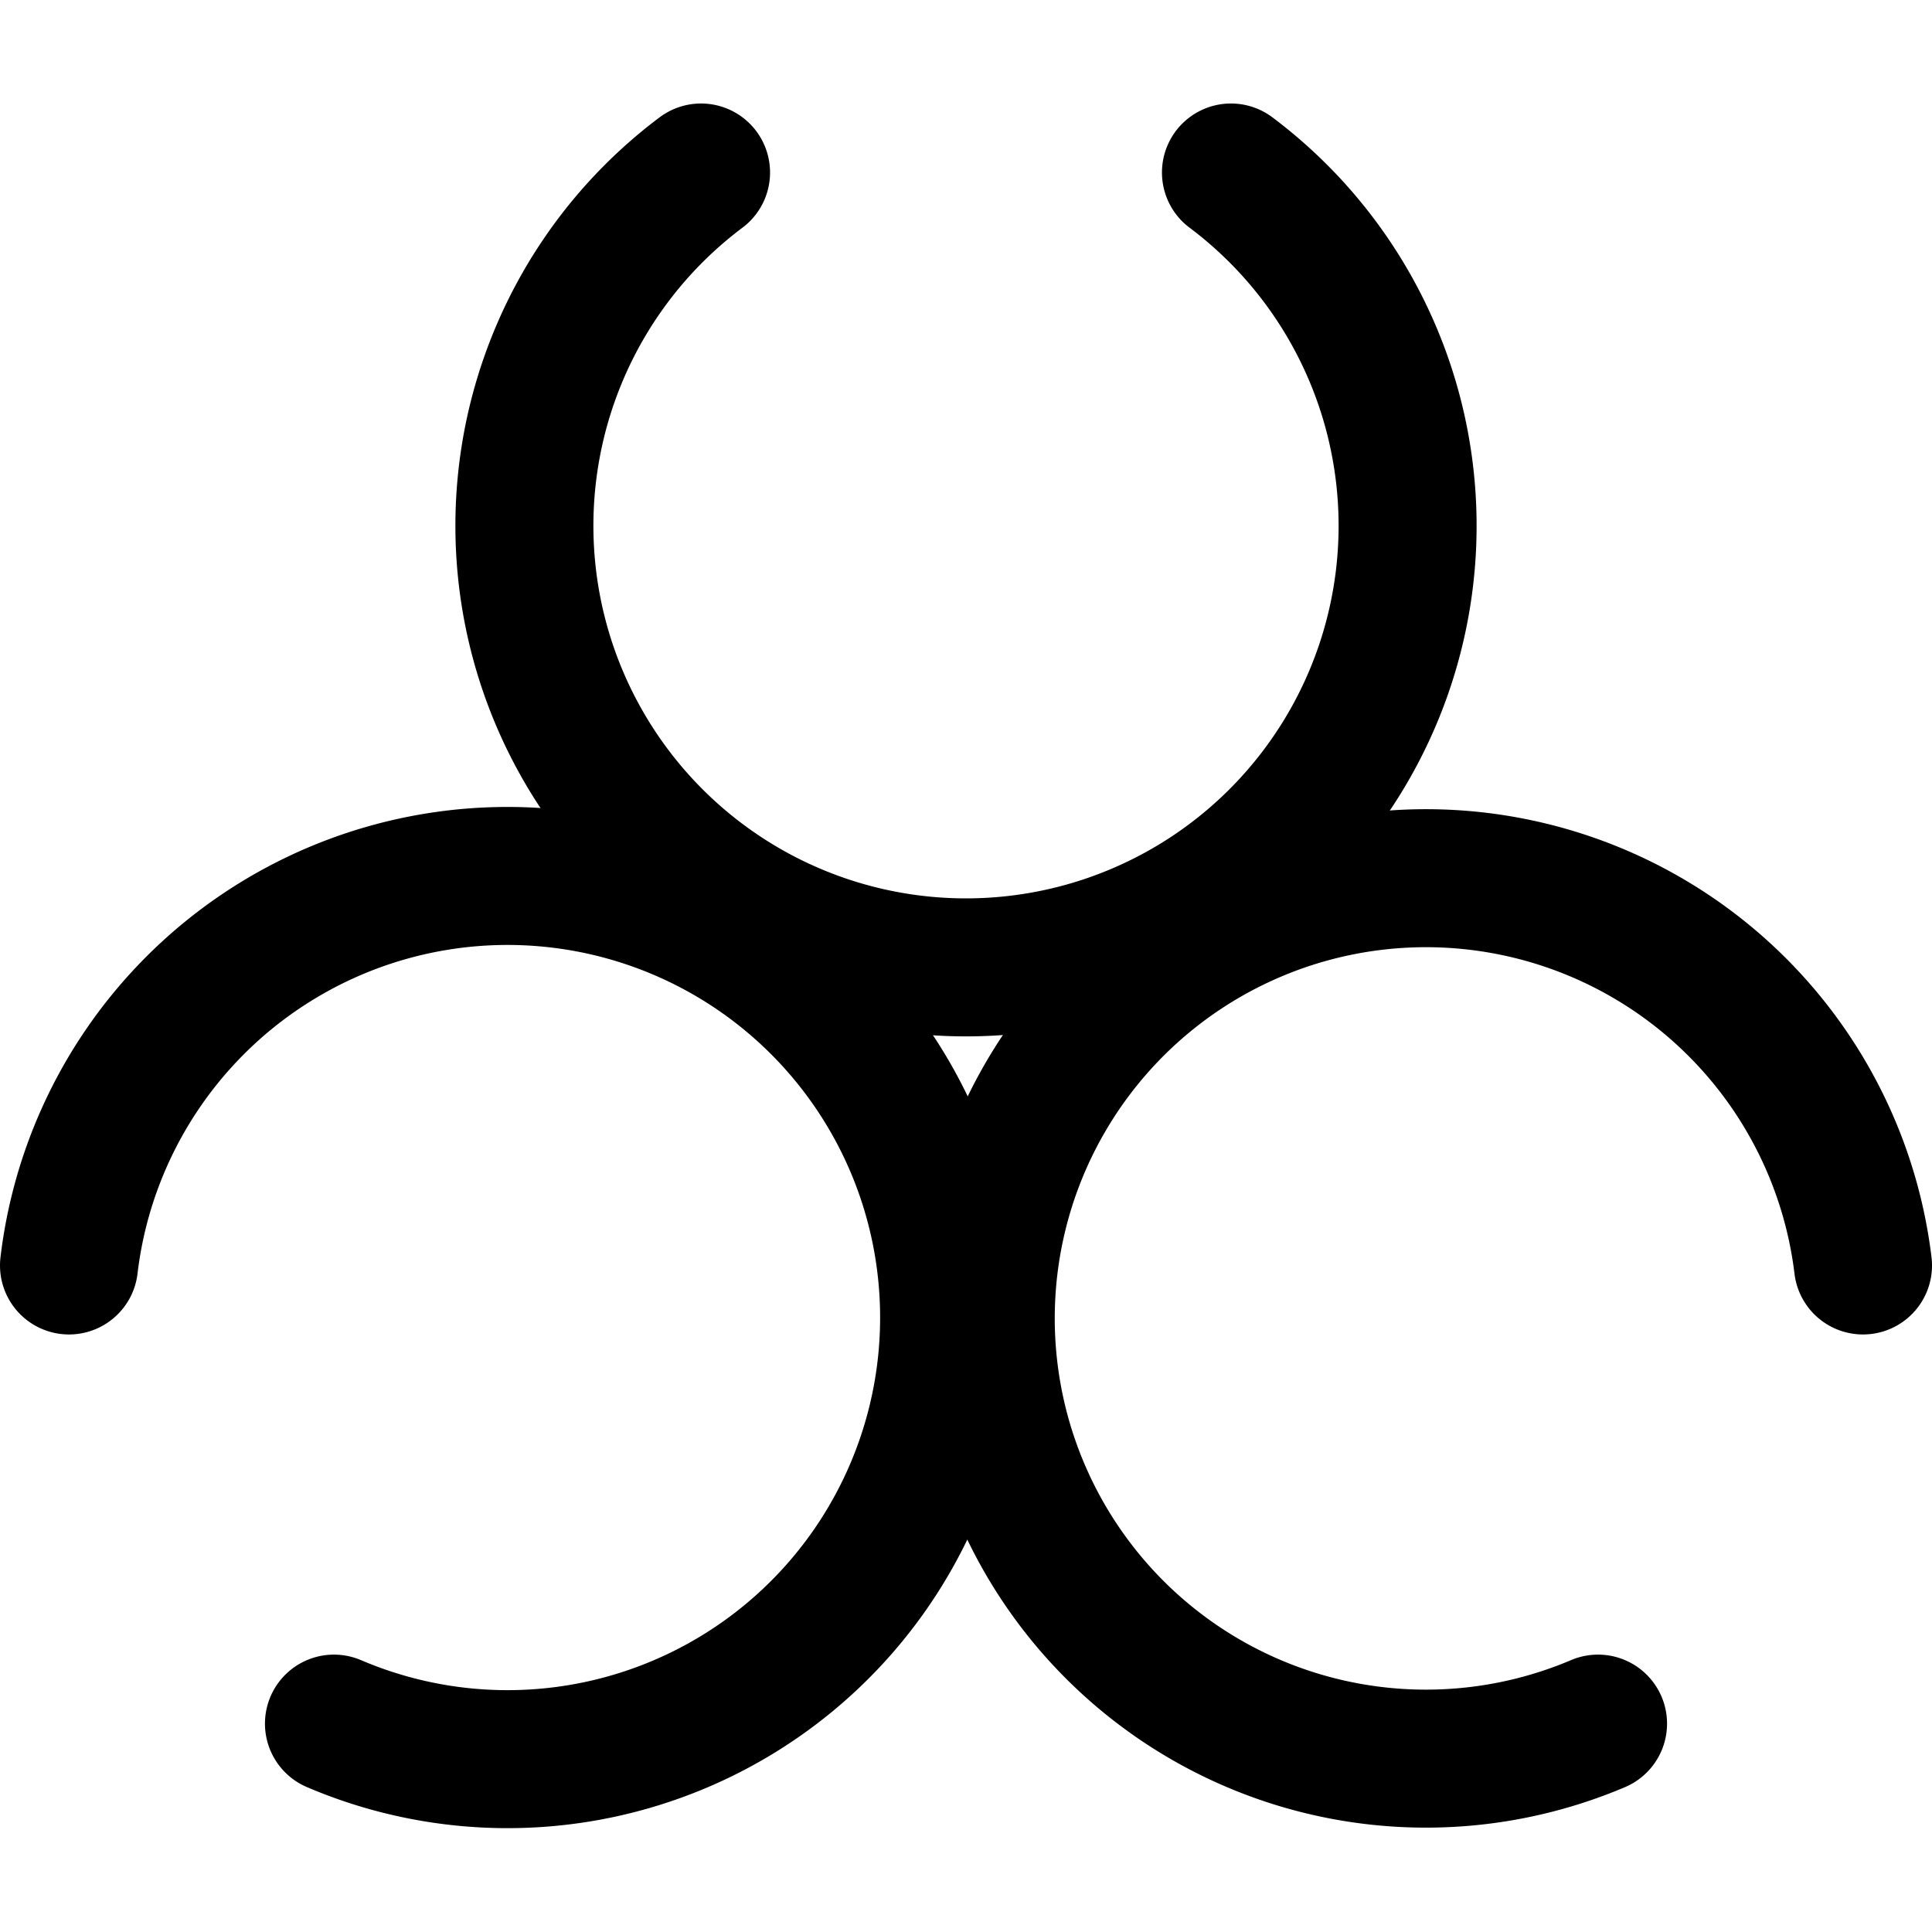
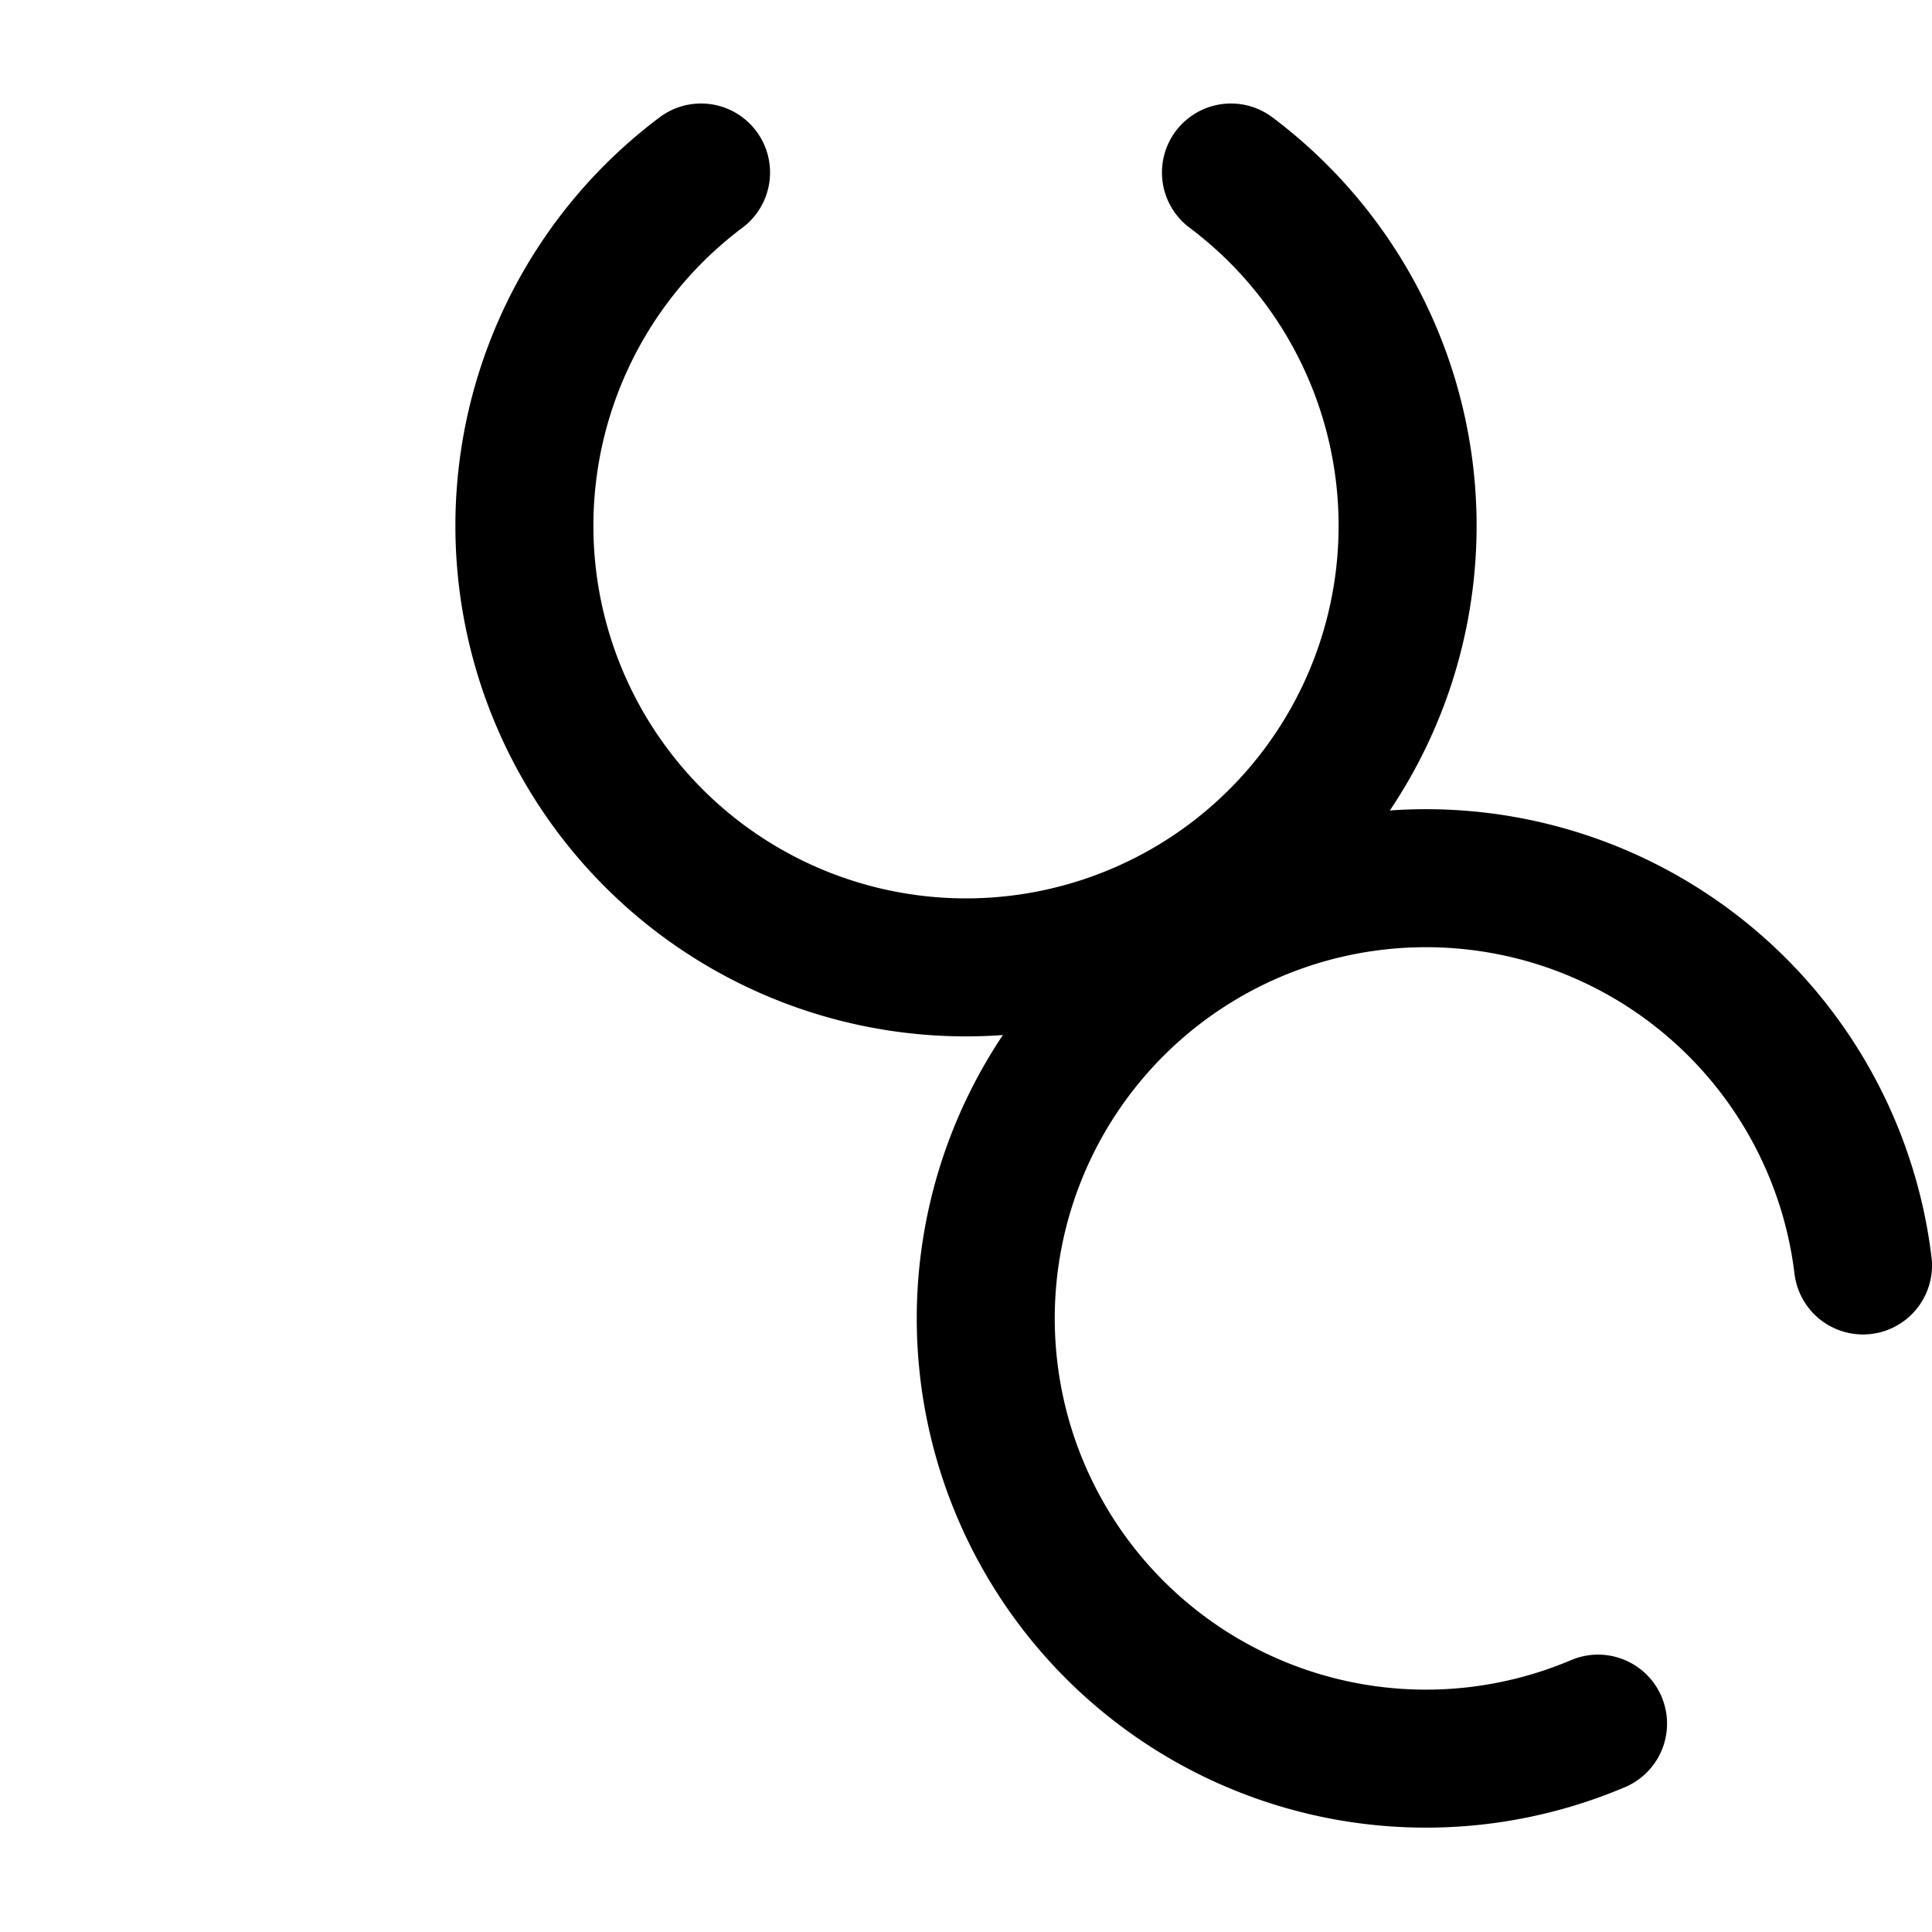
<svg xmlns="http://www.w3.org/2000/svg" width="800" height="800" viewBox="0 0 14 14">
  <g fill="none" stroke="currentColor" stroke-linecap="round" stroke-linejoin="round">
    <path d="M8.92 1.25a3.2 3.2 0 1 1-3.84 0" />
-     <path d="M.5 9.17a3.2 3.2 0 1 1 1.92 3.32" />
    <path d="M11.58 12.49a3.19 3.19 0 1 1 1.92-3.32" />
  </g>
</svg>